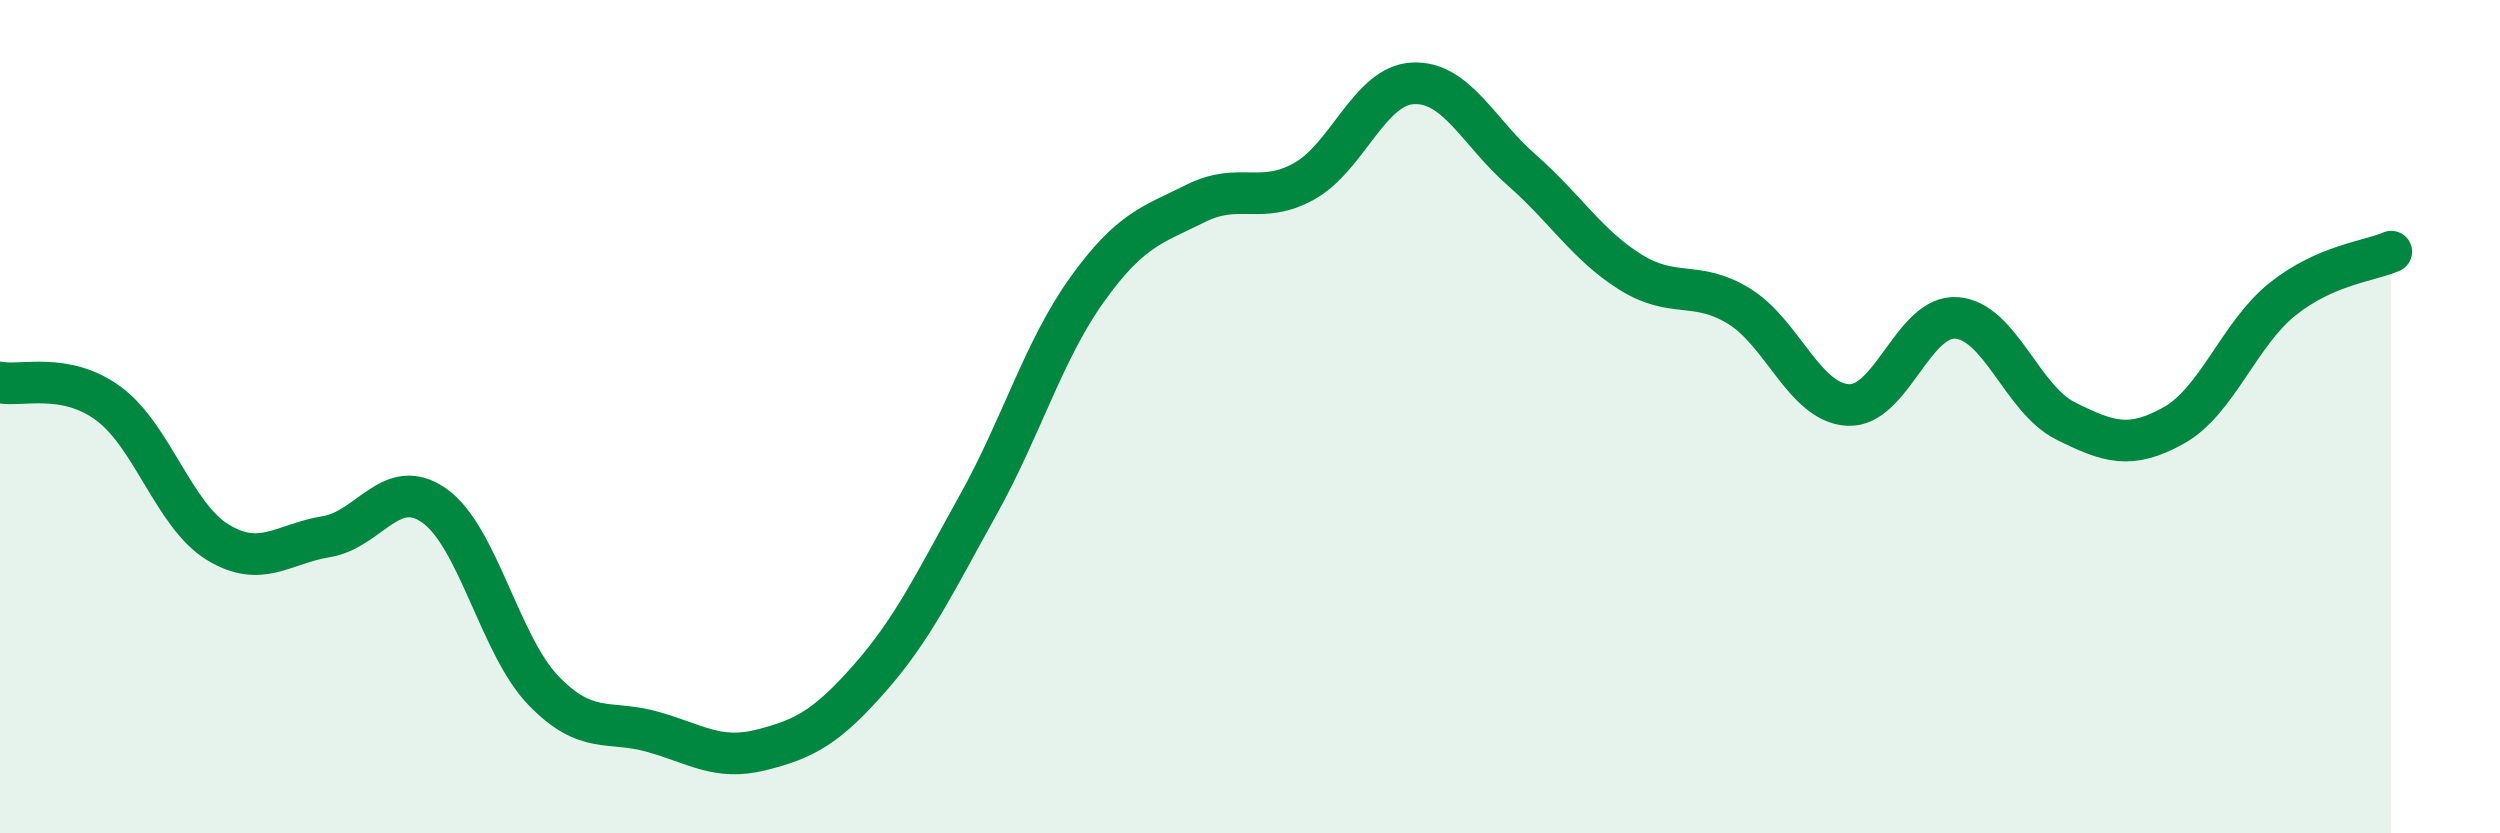
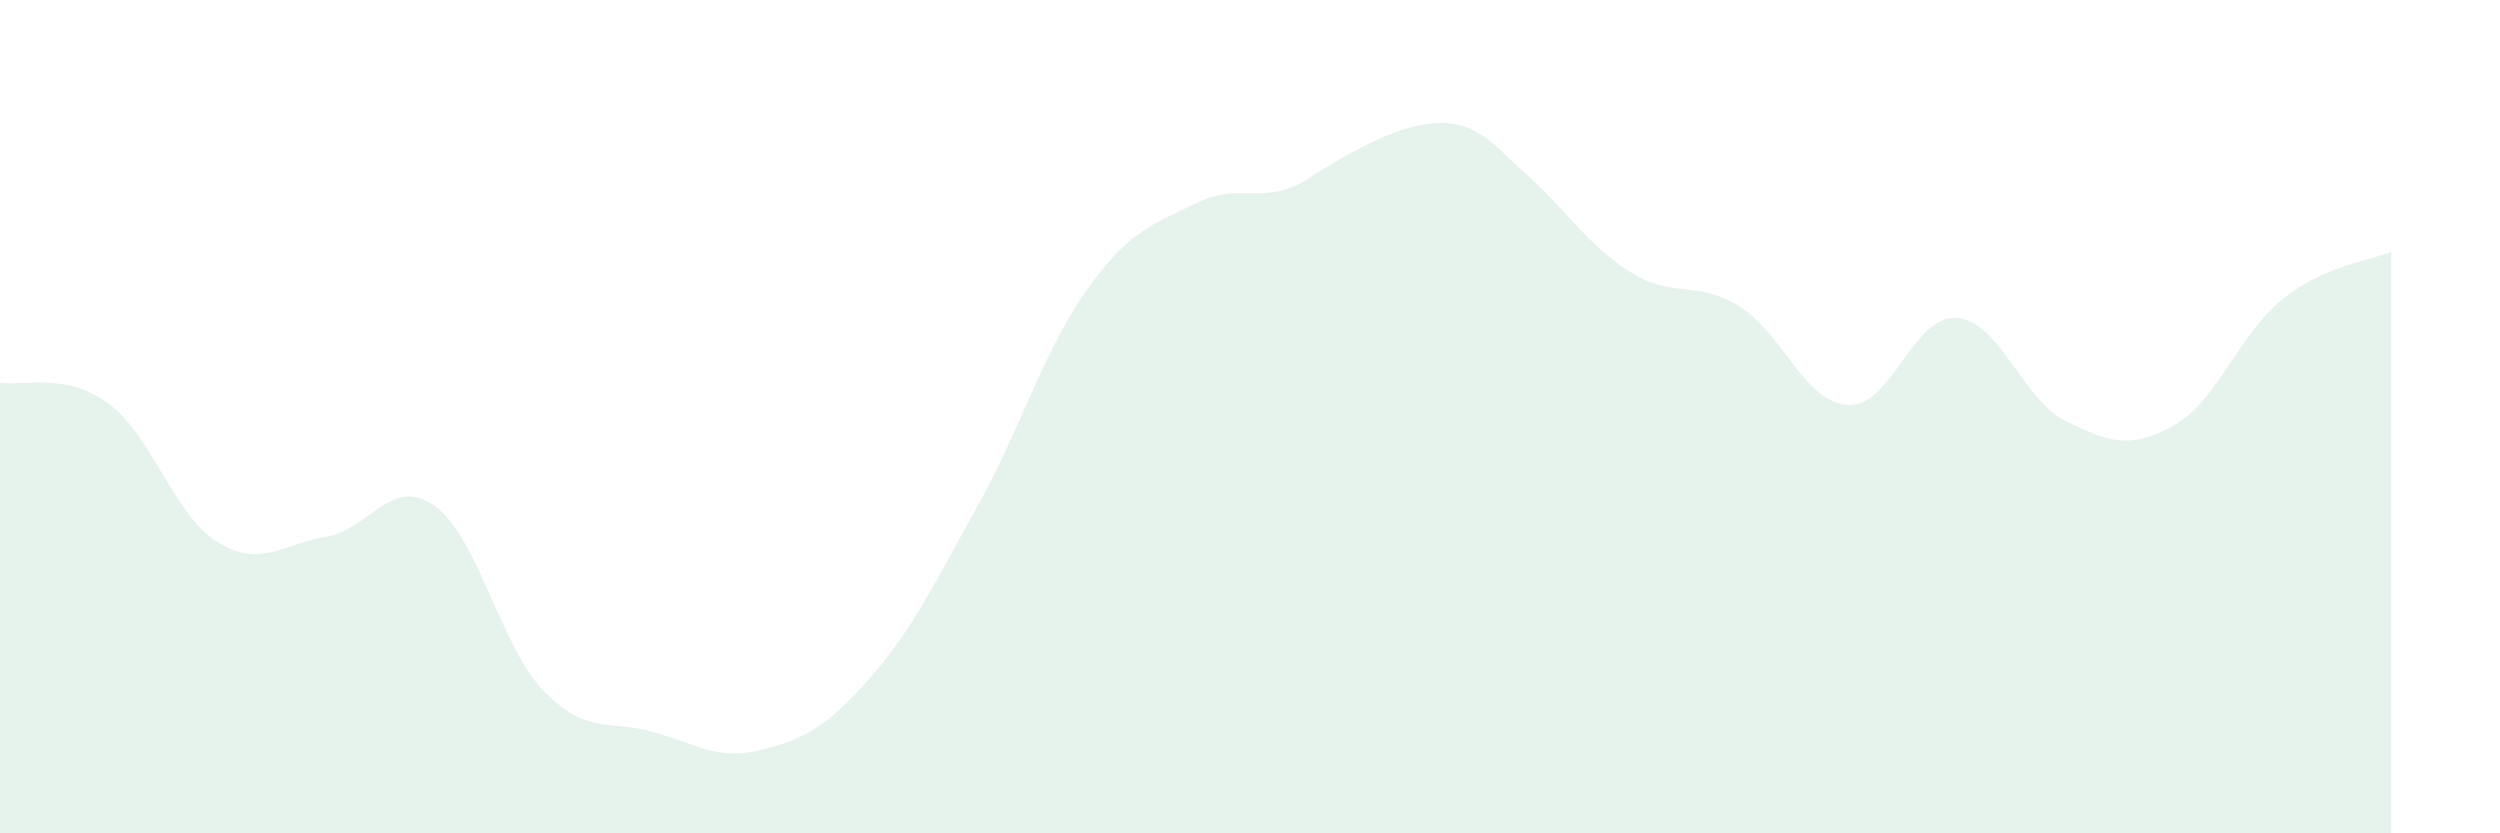
<svg xmlns="http://www.w3.org/2000/svg" width="60" height="20" viewBox="0 0 60 20">
-   <path d="M 0,9.18 C 0.52,9.28 1.57,8.92 2.61,9.69 C 3.65,10.46 4.18,12.37 5.22,13.01 C 6.26,13.65 6.79,13.05 7.83,12.88 C 8.87,12.71 9.39,11.4 10.43,12.14 C 11.47,12.88 12,15.49 13.04,16.57 C 14.08,17.65 14.61,17.27 15.65,17.56 C 16.69,17.85 17.22,18.26 18.26,18 C 19.3,17.74 19.83,17.46 20.87,16.28 C 21.91,15.1 22.44,13.98 23.48,12.11 C 24.52,10.24 25.05,8.4 26.09,6.95 C 27.13,5.5 27.66,5.4 28.7,4.88 C 29.74,4.36 30.26,4.93 31.3,4.35 C 32.34,3.77 32.87,2.05 33.91,2 C 34.95,1.95 35.48,3.17 36.52,4.08 C 37.56,4.99 38.09,5.88 39.13,6.53 C 40.17,7.18 40.7,6.71 41.74,7.35 C 42.78,7.99 43.31,9.66 44.35,9.72 C 45.39,9.78 45.92,7.55 46.96,7.63 C 48,7.71 48.53,9.58 49.57,10.1 C 50.61,10.62 51.13,10.79 52.17,10.21 C 53.21,9.63 53.74,8.01 54.78,7.18 C 55.82,6.35 56.87,6.27 57.39,6.04L57.39 20L0 20Z" fill="#008740" opacity="0.1" stroke-linecap="round" stroke-linejoin="round" />
-   <path d="M 0,9.18 C 0.52,9.28 1.57,8.92 2.61,9.69 C 3.65,10.46 4.18,12.37 5.22,13.01 C 6.26,13.65 6.79,13.05 7.83,12.88 C 8.87,12.71 9.39,11.4 10.43,12.14 C 11.47,12.88 12,15.49 13.04,16.57 C 14.08,17.65 14.61,17.27 15.65,17.56 C 16.69,17.85 17.22,18.26 18.26,18 C 19.3,17.74 19.83,17.46 20.87,16.28 C 21.91,15.1 22.44,13.98 23.48,12.11 C 24.52,10.24 25.05,8.4 26.09,6.95 C 27.13,5.5 27.66,5.4 28.7,4.88 C 29.74,4.36 30.26,4.93 31.3,4.35 C 32.34,3.77 32.87,2.05 33.91,2 C 34.95,1.95 35.48,3.17 36.52,4.08 C 37.56,4.99 38.09,5.88 39.13,6.53 C 40.17,7.18 40.7,6.71 41.74,7.35 C 42.78,7.99 43.31,9.66 44.35,9.72 C 45.39,9.78 45.92,7.55 46.96,7.63 C 48,7.71 48.53,9.58 49.57,10.1 C 50.61,10.62 51.13,10.79 52.17,10.21 C 53.21,9.63 53.74,8.01 54.78,7.18 C 55.82,6.35 56.87,6.27 57.39,6.04" stroke="#008740" stroke-width="1" fill="none" stroke-linecap="round" stroke-linejoin="round" />
+   <path d="M 0,9.18 C 0.52,9.28 1.57,8.92 2.61,9.69 C 3.65,10.46 4.18,12.37 5.22,13.01 C 6.26,13.65 6.79,13.05 7.83,12.88 C 8.87,12.71 9.39,11.4 10.43,12.14 C 11.47,12.88 12,15.49 13.04,16.57 C 14.08,17.65 14.61,17.27 15.65,17.56 C 16.69,17.85 17.22,18.26 18.26,18 C 19.3,17.74 19.83,17.46 20.87,16.28 C 21.91,15.1 22.44,13.98 23.48,12.11 C 24.52,10.24 25.05,8.4 26.09,6.95 C 27.13,5.5 27.66,5.4 28.7,4.88 C 29.74,4.36 30.26,4.93 31.3,4.35 C 34.95,1.95 35.48,3.17 36.52,4.08 C 37.56,4.99 38.09,5.88 39.13,6.53 C 40.17,7.18 40.7,6.71 41.74,7.35 C 42.78,7.99 43.31,9.66 44.35,9.72 C 45.39,9.78 45.92,7.55 46.96,7.63 C 48,7.71 48.53,9.58 49.57,10.1 C 50.61,10.62 51.13,10.79 52.17,10.21 C 53.21,9.63 53.74,8.01 54.78,7.18 C 55.82,6.35 56.87,6.27 57.39,6.04L57.39 20L0 20Z" fill="#008740" opacity="0.1" stroke-linecap="round" stroke-linejoin="round" />
</svg>